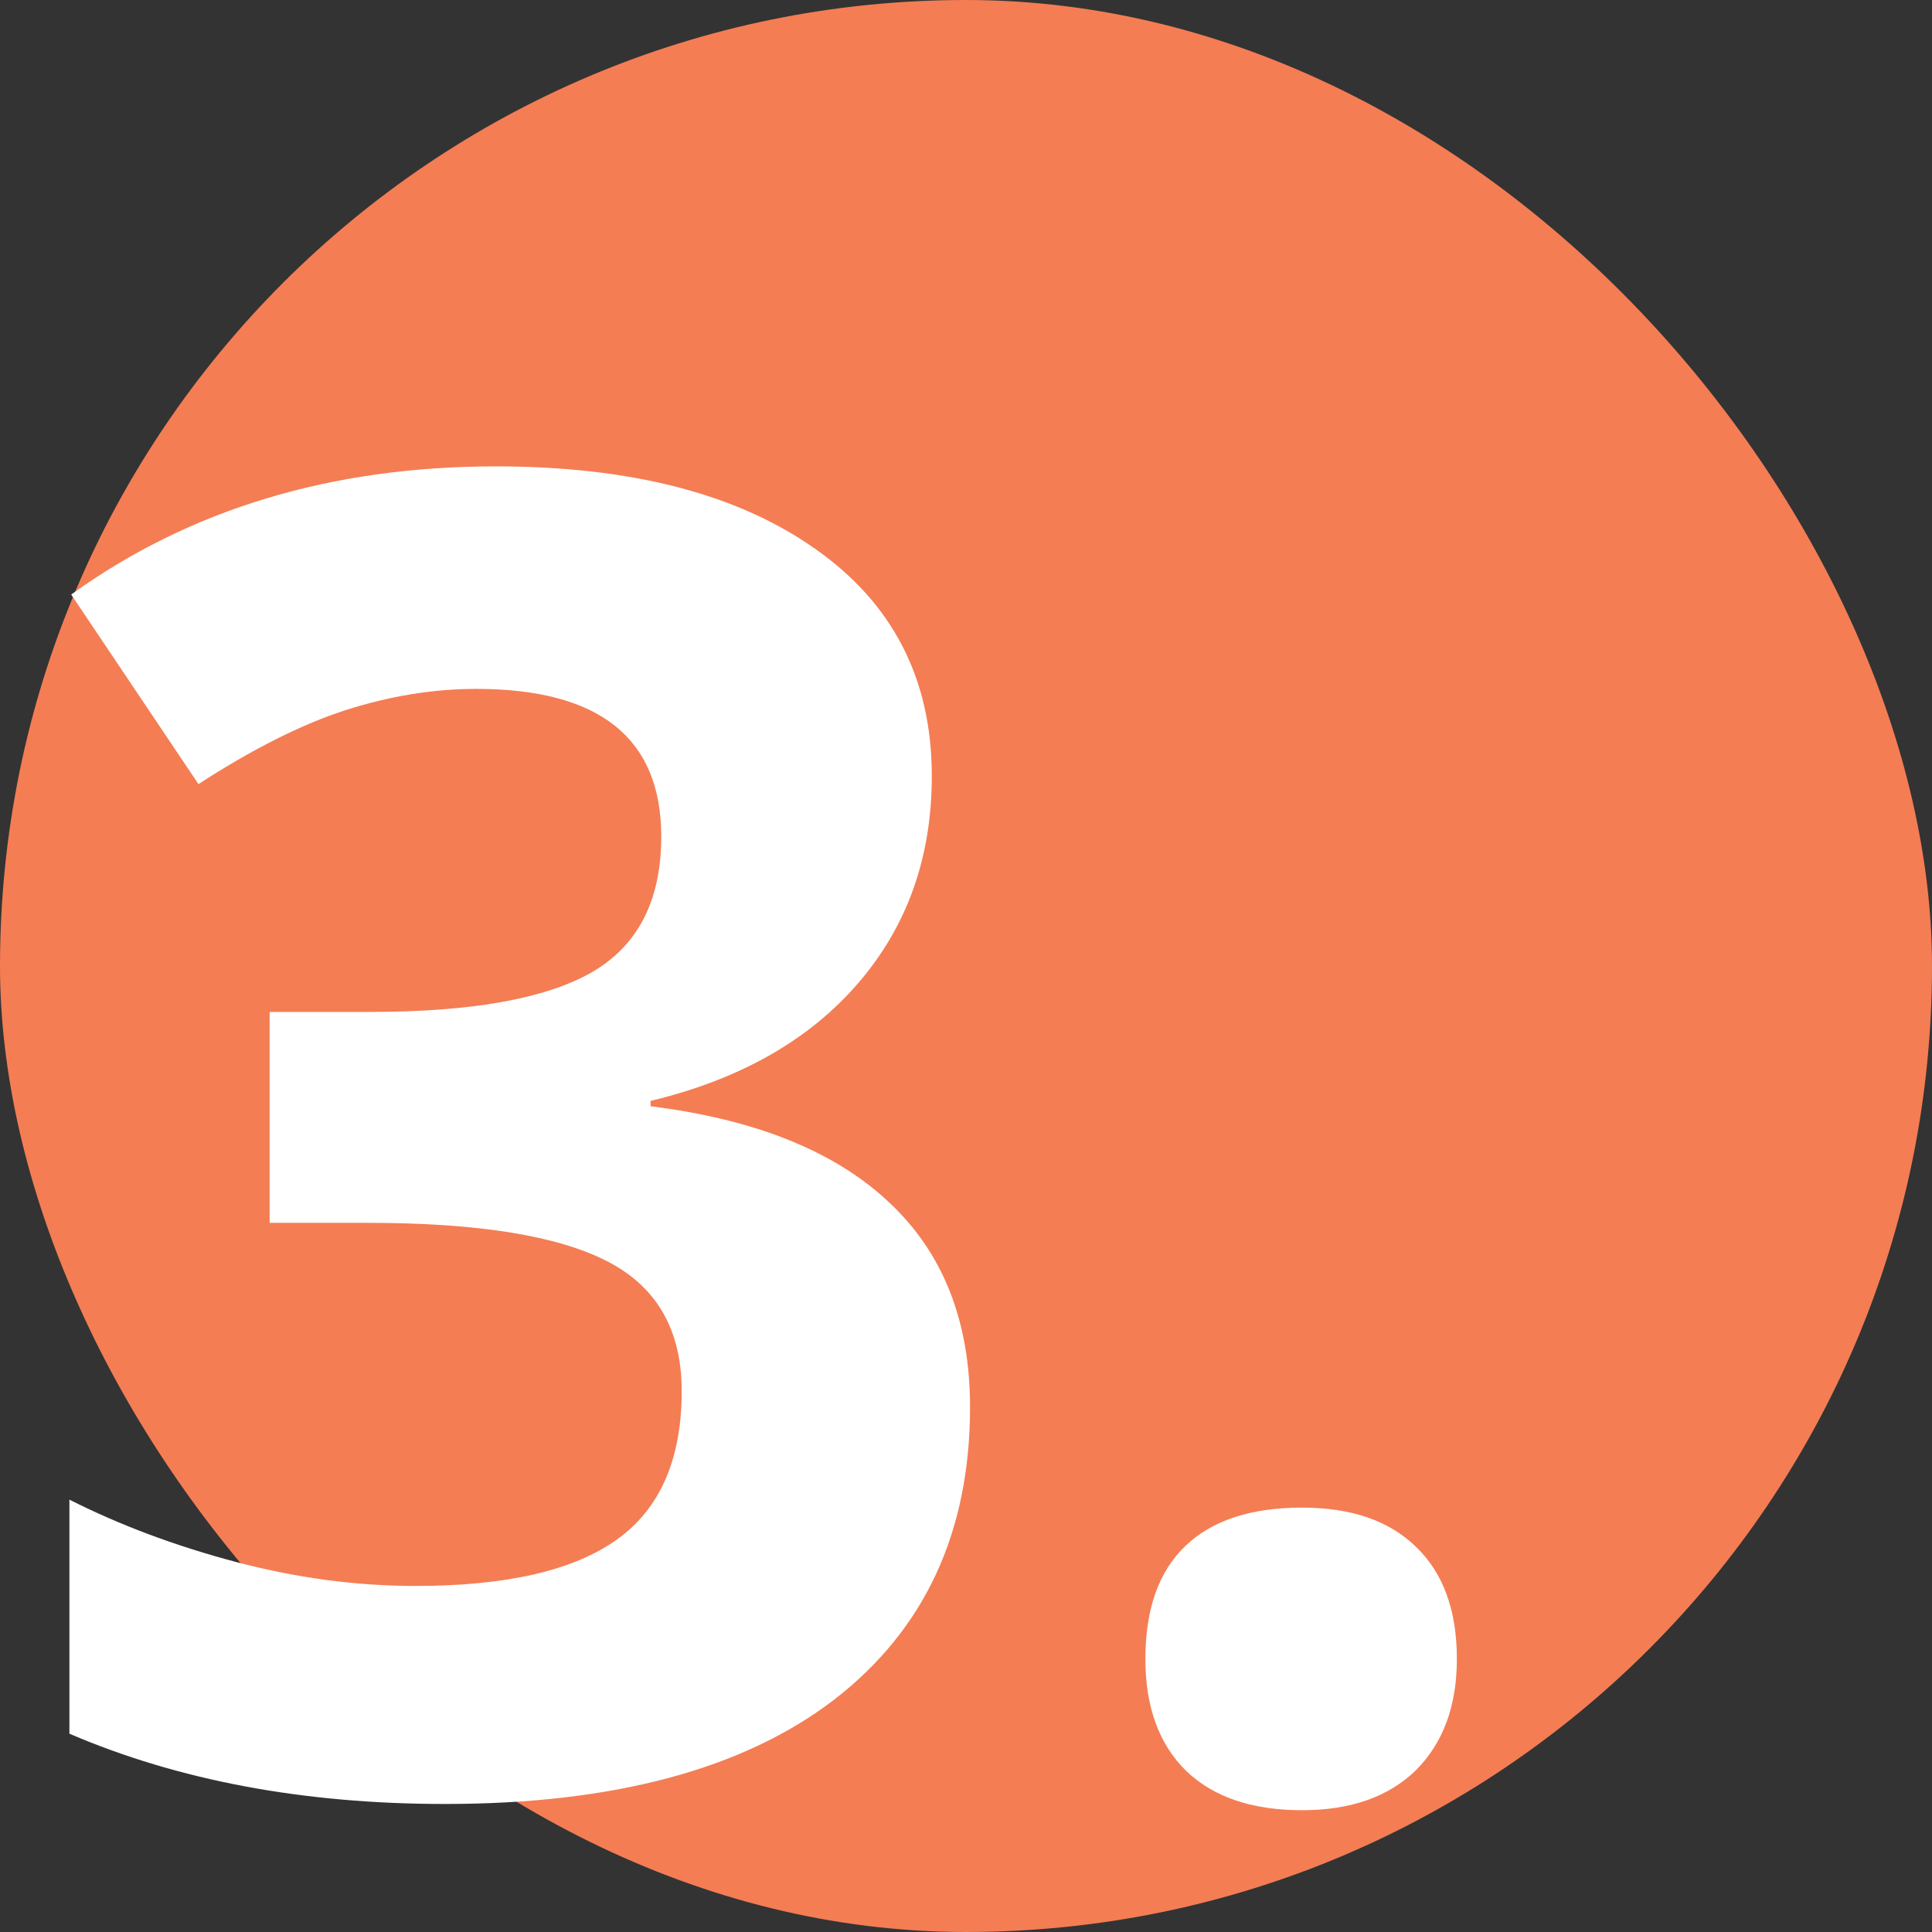
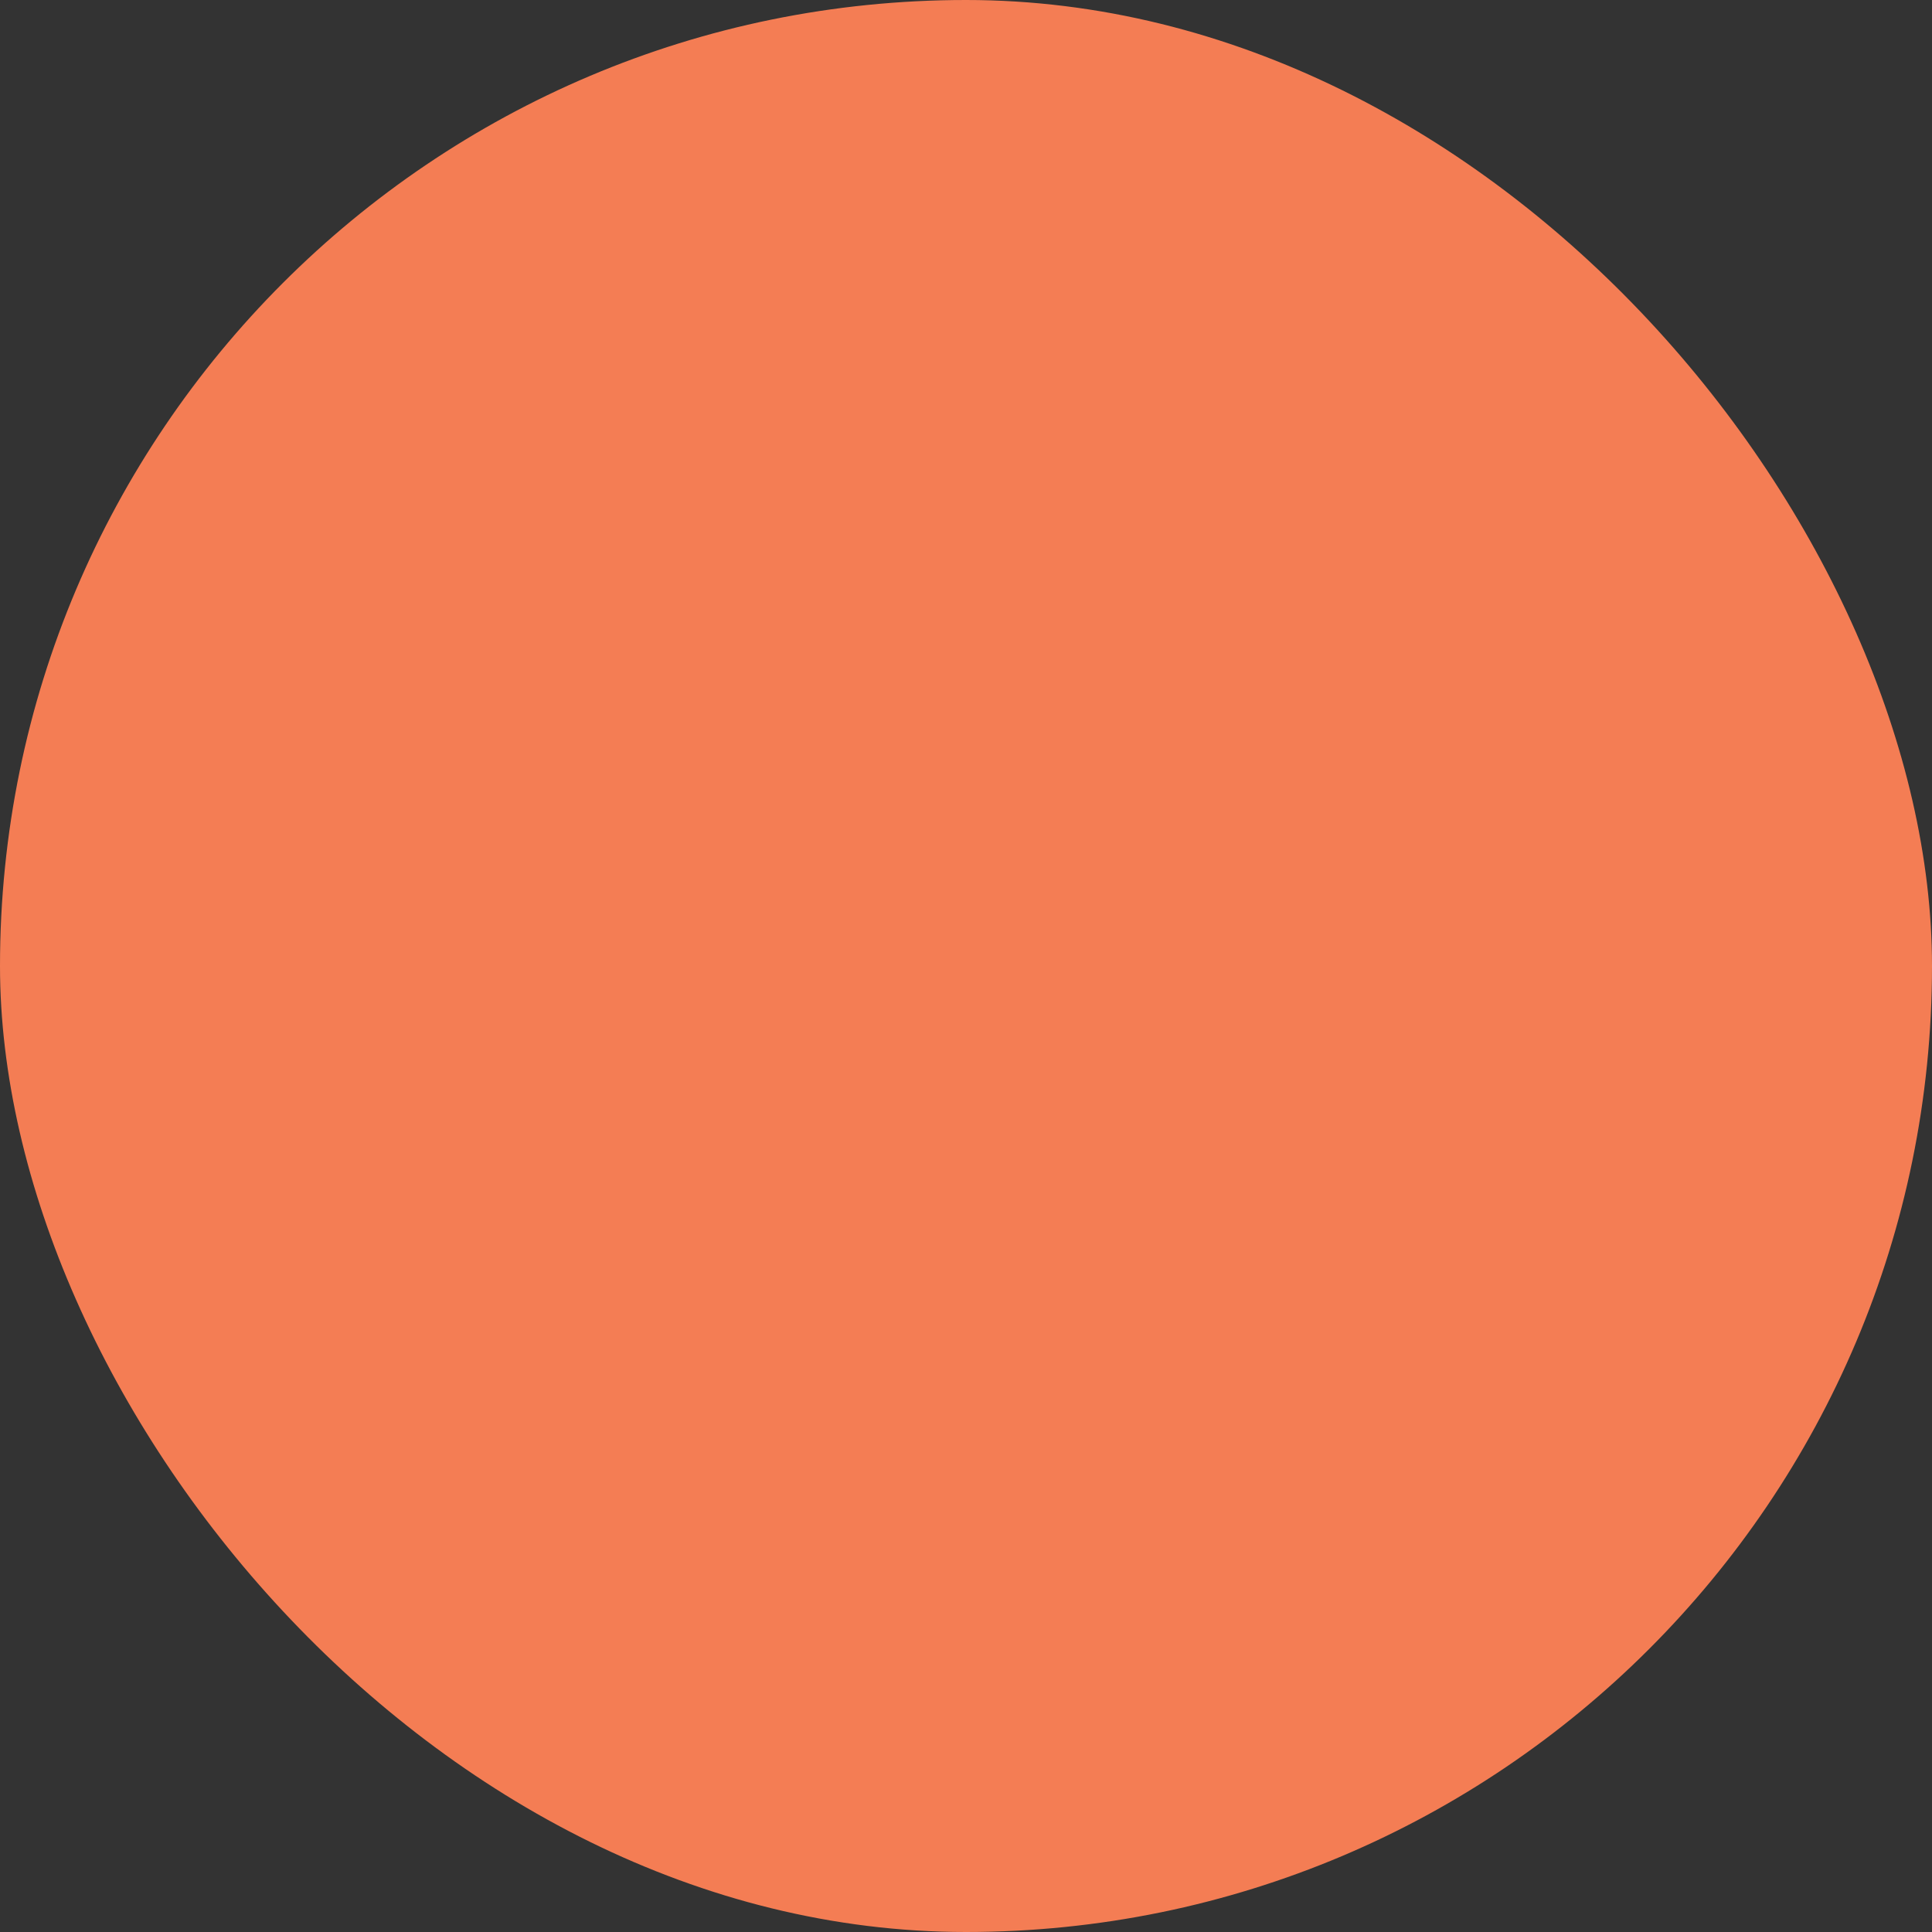
<svg xmlns="http://www.w3.org/2000/svg" viewBox="1973.5 2473.5 53 53" width="53" height="53">
  <rect x="1973.5" y="2473.5" width="53" height="53" fill="#333333" stroke="none" />
  <mask x="Infinity" y="Infinity" width="-Infinity" height="-Infinity" maskUnits="userSpaceOnUse" id="tSvg9d58a8703c">
-     <rect color="rgb(51, 51, 51)" fill="white" width="53" height="53" rx="26.5" data-svg-name="rect" data-svg-id="3556ddb166" id="tSvg3556ddb166" fill-opacity="1" stroke="none" stroke-opacity="1" x="1973.5" y="2473.5" style="transform: rotate(0deg);" />
-   </mask>
+     </mask>
  <rect color="rgb(51, 51, 51)" fill="#f47d54" mask="url(#tSvg95ab4895f5)" width="53" height="53" rx="26.5" id="tSvg130521269e" fill-opacity="1" stroke="none" stroke-opacity="1" x="1973.5" y="2473.5" style="transform: rotate(0deg);" />
-   <path fill="white" stroke="none" fill-opacity="1" stroke-width="1" stroke-opacity="1" color="rgb(51, 51, 51)" mask="url(#tSvg95ab4895f5)" id="tSvgb6400c4017" d="M 1999.062 2494.79 C 1999.062 2497.02 1998.386 2498.916 1997.035 2500.479 C 1995.684 2502.041 1993.788 2503.115 1991.347 2503.701 C 1991.347 2503.75 1991.347 2503.799 1991.347 2503.848 C 1994.227 2504.206 1996.409 2505.085 1997.89 2506.484 C 1999.371 2507.868 2000.111 2509.74 2000.111 2512.1 C 2000.111 2515.534 1998.866 2518.211 1996.376 2520.132 C 1993.886 2522.036 1990.329 2522.988 1985.707 2522.988 C 1981.833 2522.988 1978.399 2522.345 1975.404 2521.06 C 1975.404 2518.919 1975.404 2516.779 1975.404 2514.639 C 1976.788 2515.338 1978.31 2515.908 1979.97 2516.348 C 1981.63 2516.787 1983.274 2517.007 1984.901 2517.007 C 1987.392 2517.007 1989.231 2516.584 1990.419 2515.737 C 1991.607 2514.891 1992.201 2513.532 1992.201 2511.66 C 1992.201 2509.984 1991.518 2508.796 1990.15 2508.096 C 1988.783 2507.396 1986.602 2507.046 1983.607 2507.046 C 1982.704 2507.046 1981.801 2507.046 1980.897 2507.046 C 1980.897 2505.117 1980.897 2503.189 1980.897 2501.26 C 1981.817 2501.26 1982.737 2501.26 1983.656 2501.26 C 1986.423 2501.26 1988.441 2500.902 1989.711 2500.186 C 1990.997 2499.453 1991.64 2498.208 1991.64 2496.45 C 1991.64 2493.748 1989.947 2492.398 1986.562 2492.398 C 1985.39 2492.398 1984.193 2492.593 1982.973 2492.983 C 1981.768 2493.374 1980.425 2494.05 1978.944 2495.01 C 1977.781 2493.276 1976.617 2491.543 1975.453 2489.81 C 1978.708 2487.466 1982.59 2486.294 1987.099 2486.294 C 1990.793 2486.294 1993.707 2487.043 1995.839 2488.54C 1997.987 2490.037 1999.062 2492.121 1999.062 2494.79Z M 2004.921 2519.009 C 2004.921 2517.642 2005.287 2516.608 2006.02 2515.908 C 2006.752 2515.208 2007.818 2514.858 2009.218 2514.858 C 2010.569 2514.858 2011.61 2515.216 2012.343 2515.933 C 2013.091 2516.649 2013.466 2517.674 2013.466 2519.009 C 2013.466 2520.295 2013.091 2521.312 2012.343 2522.061 C 2011.594 2522.793 2010.552 2523.159 2009.218 2523.159 C 2007.851 2523.159 2006.793 2522.801 2006.044 2522.085C 2005.295 2521.352 2004.921 2520.327 2004.921 2519.009Z" />
  <defs> </defs>
</svg>